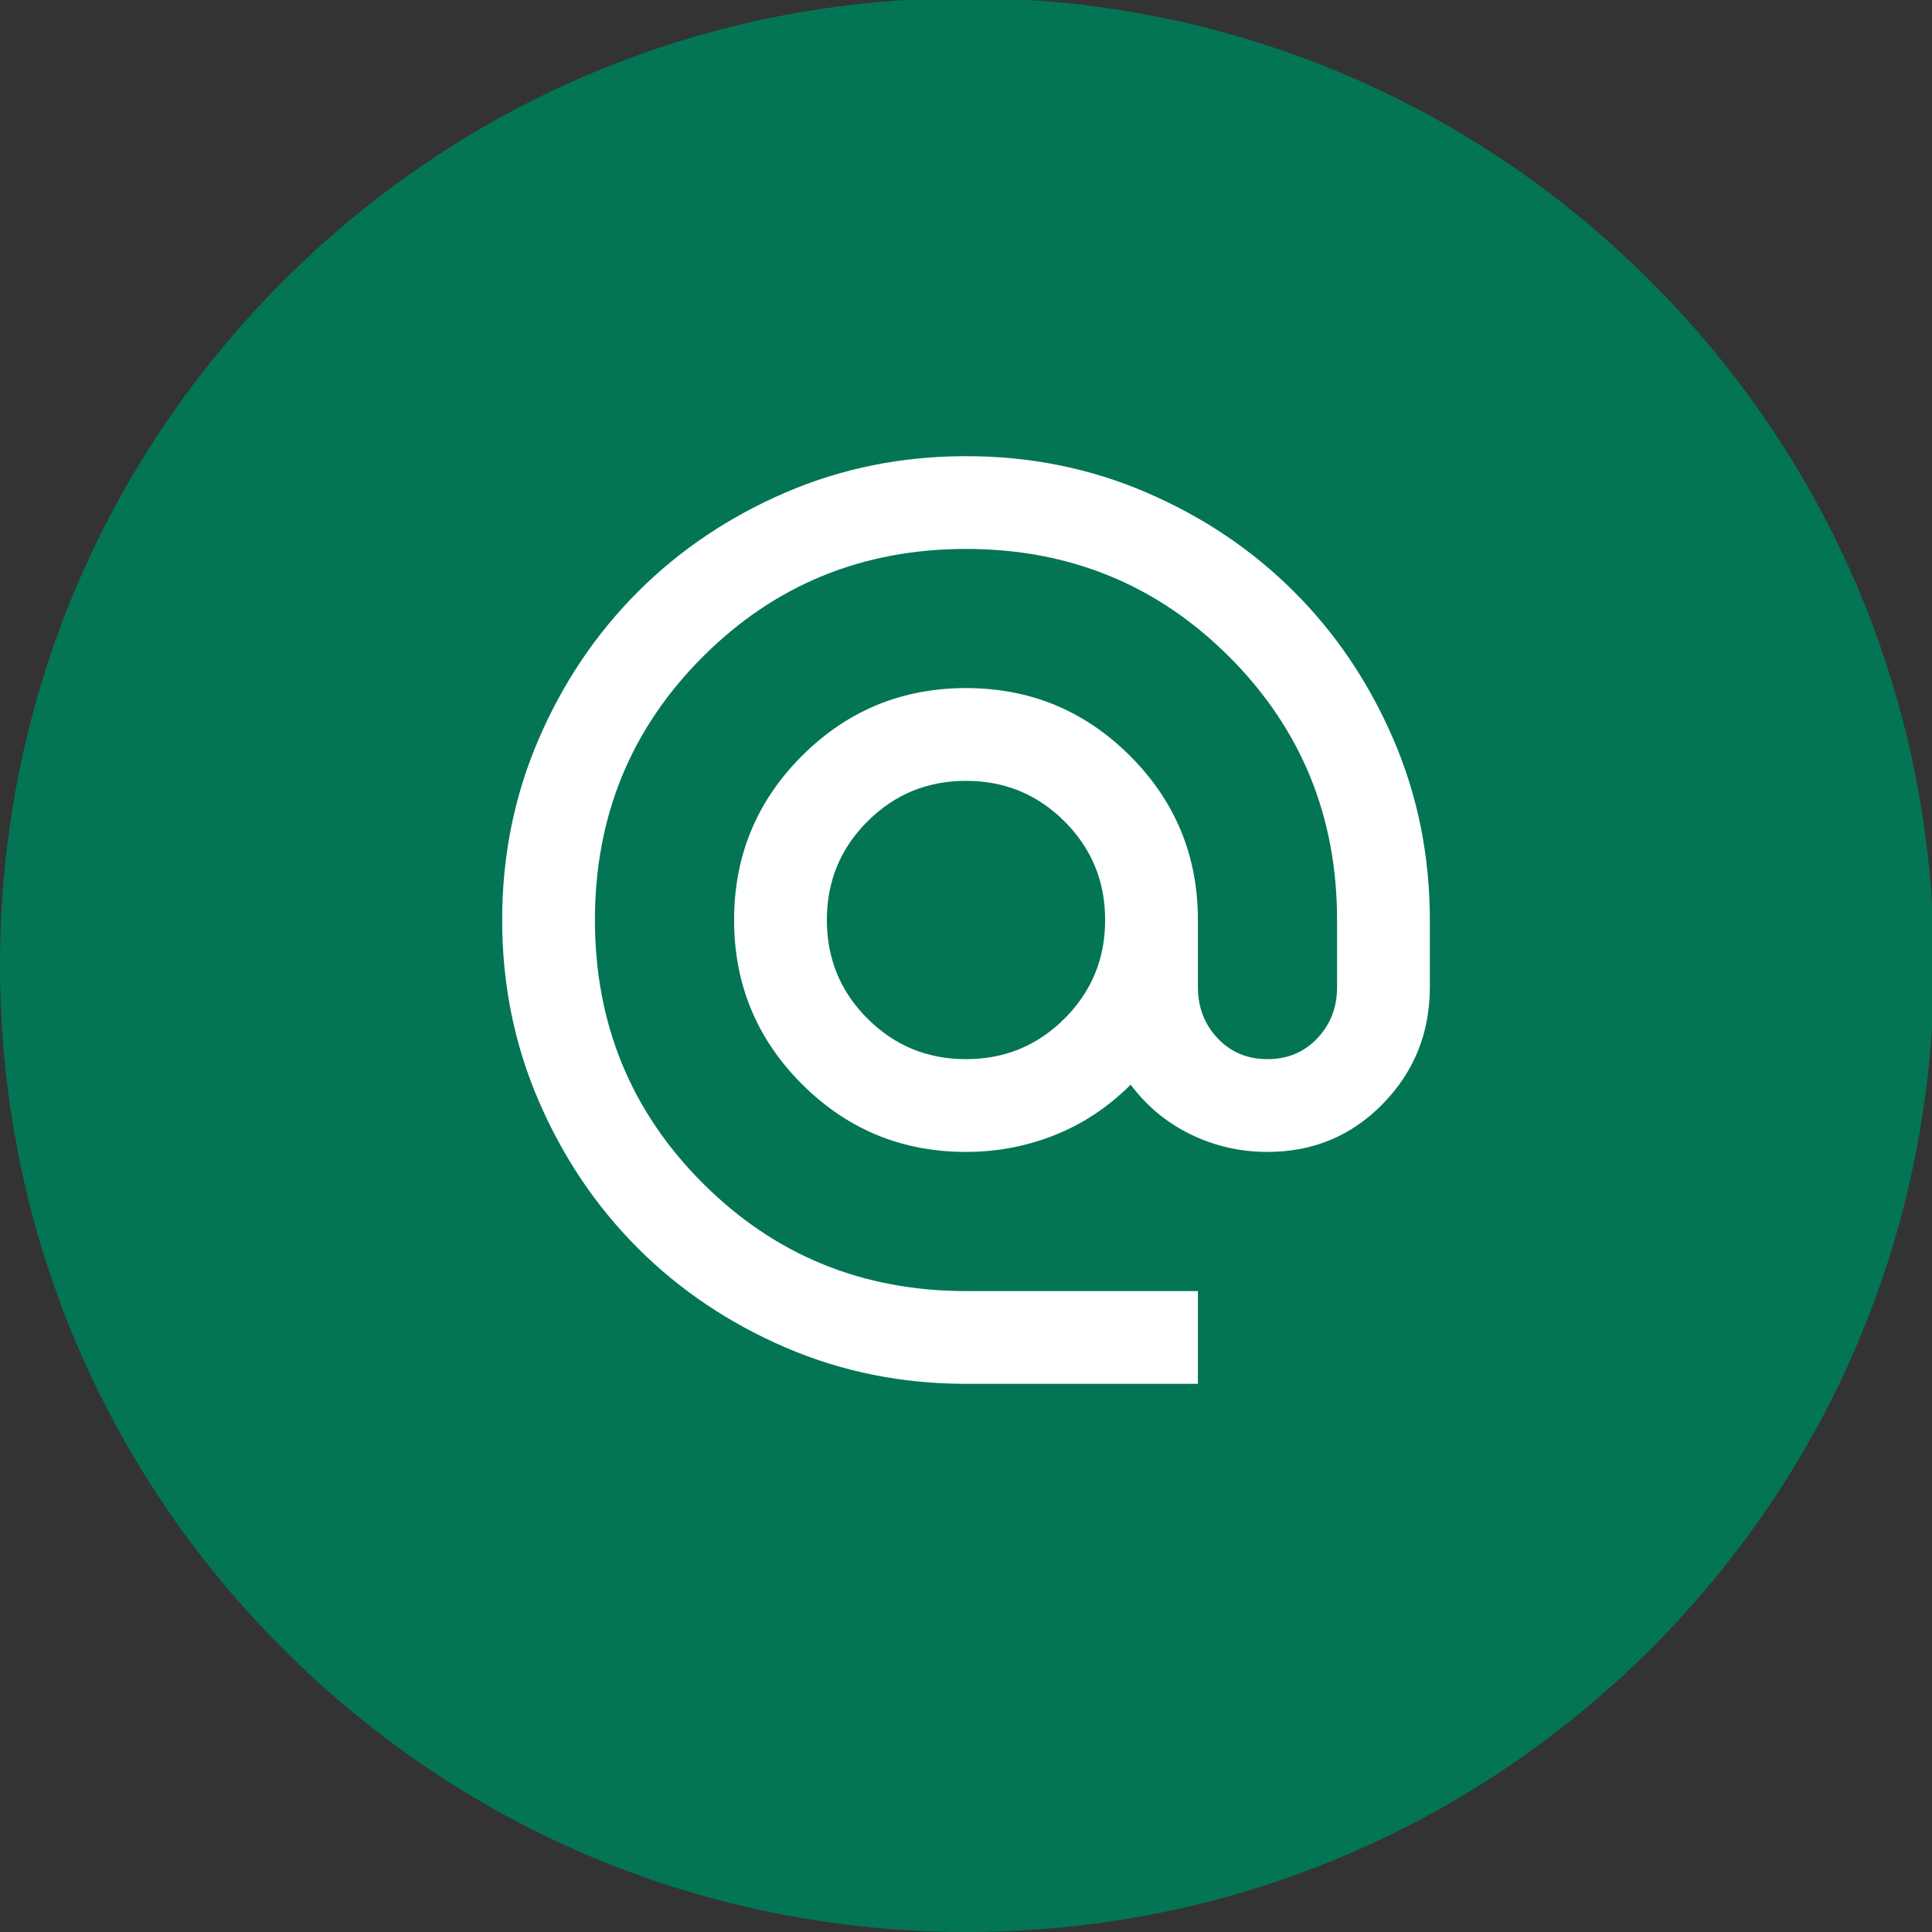
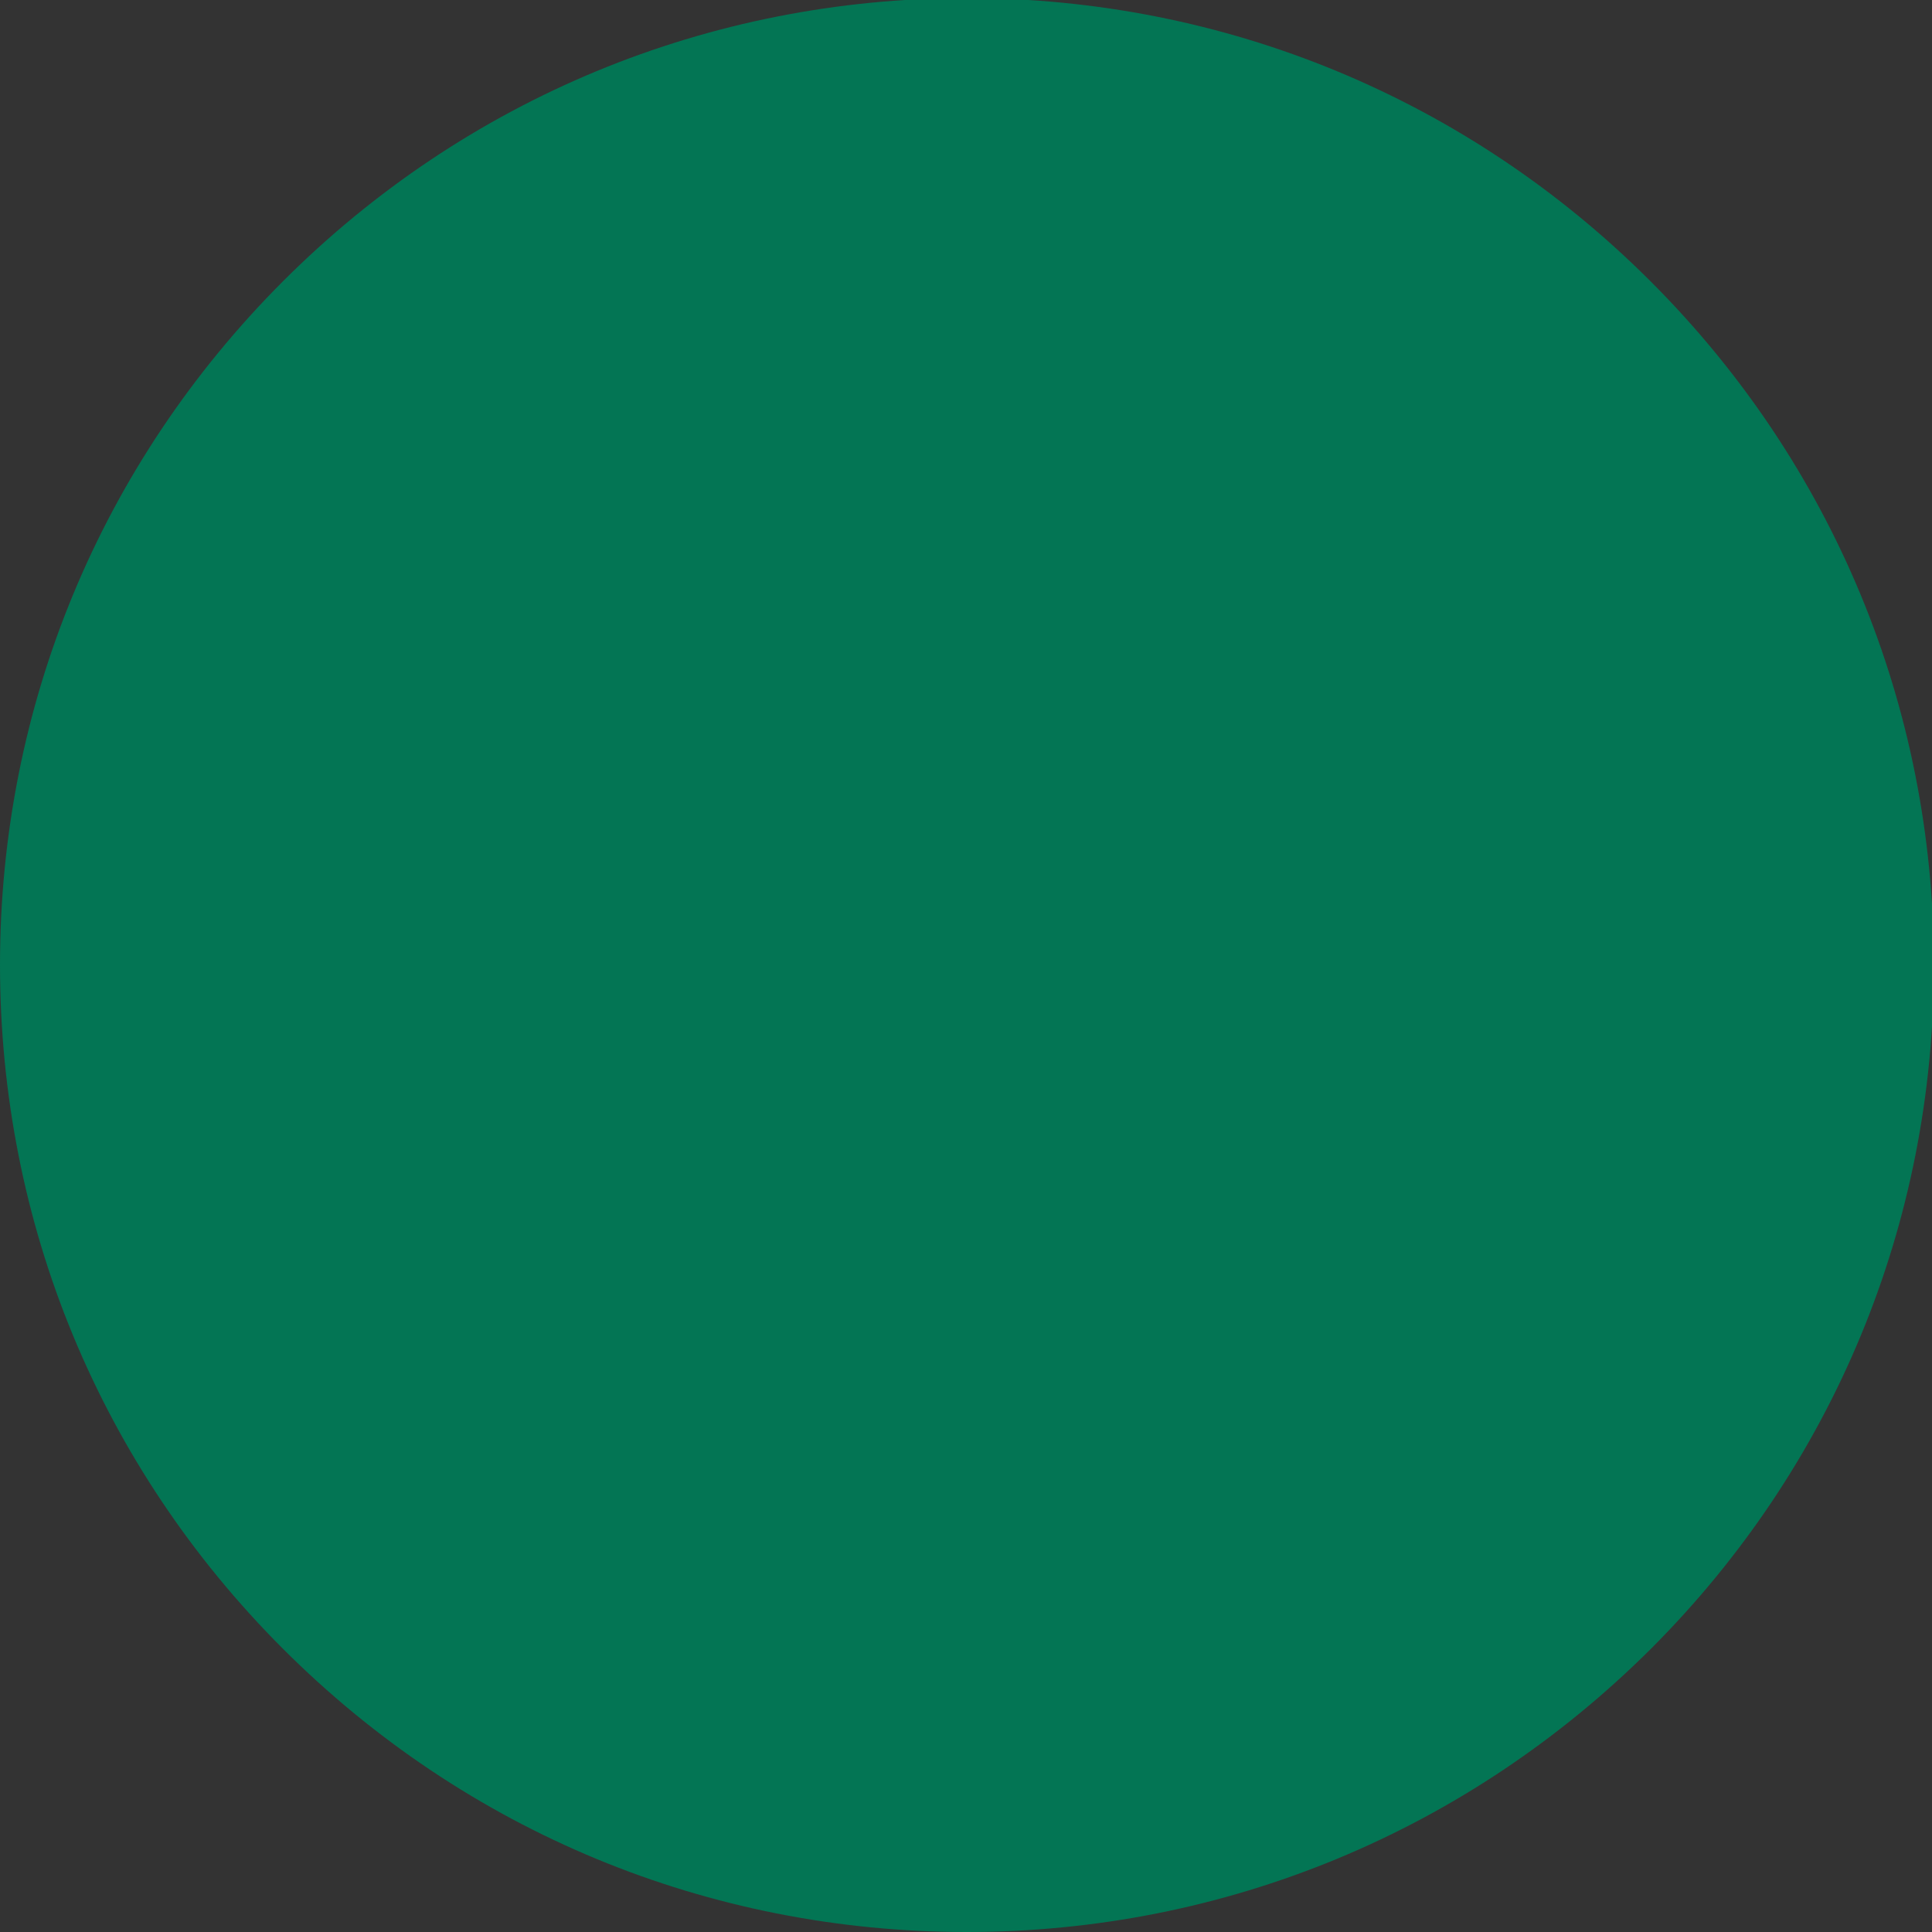
<svg xmlns="http://www.w3.org/2000/svg" width="504" height="504" viewBox="0 0 504 504">
  <rect x="0" y="0" width="504" height="504" fill="#333333" stroke="none" />
  <g id="Group">
    <path id="Path" fill="#037554" stroke="none" d="M 252.2 504 C 184.8 504 121.5 477.8 73.8 430.1 C 26.1 382.4 0 319.1 0 251.7 C 0 184.3 26.2 121 73.9 73.3 C 121.5 25.7 184.9 -0.5 252.2 -0.5 C 319.5 -0.5 382.9 25.7 430.6 73.4 C 478.2 121 504.5 184.4 504.5 251.8 C 504.5 319.2 478.3 382.5 430.6 430.2 C 382.9 477.7 319.6 504 252.2 504 Z" />
  </g>
  <g id="g1">
-     <path id="alternateemail24dpE3E3E3FILL0wght400GRAD0opsz24" fill="#ffffff" stroke="none" d="M 252 361 C 235.262 361 219.532 357.824 204.81 351.471 C 190.088 345.119 177.283 336.497 166.393 325.607 C 155.502 314.717 146.881 301.912 140.529 287.19 C 134.176 272.468 131 256.738 131 240 C 131 223.262 134.176 207.532 140.529 192.81 C 146.881 178.088 155.502 165.283 166.393 154.392 C 177.283 143.502 190.088 134.881 204.81 128.529 C 219.532 122.176 235.262 119 252 119 C 268.738 119 284.468 122.176 299.19 128.529 C 313.912 134.881 326.717 143.502 337.608 154.392 C 348.498 165.283 357.119 178.088 363.471 192.81 C 369.824 207.532 373 223.262 373 240 L 373 257.545 C 373 269.443 368.916 279.577 360.749 287.946 C 352.581 296.315 342.548 300.5 330.65 300.5 C 323.592 300.5 316.937 298.987 310.685 295.962 C 304.433 292.937 299.19 288.602 294.955 282.955 C 289.107 288.803 282.502 293.19 275.141 296.114 C 267.78 299.038 260.067 300.5 252 300.5 C 235.262 300.5 220.994 294.601 209.196 282.804 C 197.399 271.006 191.5 256.738 191.5 240 C 191.5 223.262 197.399 208.994 209.196 197.196 C 220.994 185.399 235.262 179.5 252 179.5 C 268.738 179.5 283.006 185.399 294.804 197.196 C 306.601 208.994 312.5 223.262 312.5 240 L 312.5 257.545 C 312.5 262.788 314.214 267.225 317.642 270.855 C 321.071 274.485 325.407 276.3 330.65 276.3 C 335.893 276.3 340.229 274.485 343.658 270.855 C 347.086 267.225 348.8 262.788 348.8 257.545 L 348.8 240 C 348.8 212.977 339.422 190.088 320.667 171.333 C 301.912 152.578 279.023 143.2 252 143.2 C 224.977 143.2 202.087 152.578 183.333 171.333 C 164.577 190.088 155.2 212.977 155.2 240 C 155.2 267.023 164.577 289.912 183.333 308.667 C 202.087 327.422 224.977 336.8 252 336.8 L 312.5 336.8 L 312.5 361 L 252 361 Z M 252 276.3 C 262.083 276.3 270.654 272.771 277.712 265.712 C 284.771 258.654 288.3 250.083 288.3 240 C 288.3 229.917 284.771 221.346 277.712 214.288 C 270.654 207.229 262.083 203.7 252 203.7 C 241.917 203.7 233.346 207.229 226.288 214.288 C 219.229 221.346 215.7 229.917 215.7 240 C 215.7 250.083 219.229 258.654 226.288 265.712 C 233.346 272.771 241.917 276.3 252 276.3 Z" />
-   </g>
+     </g>
</svg>